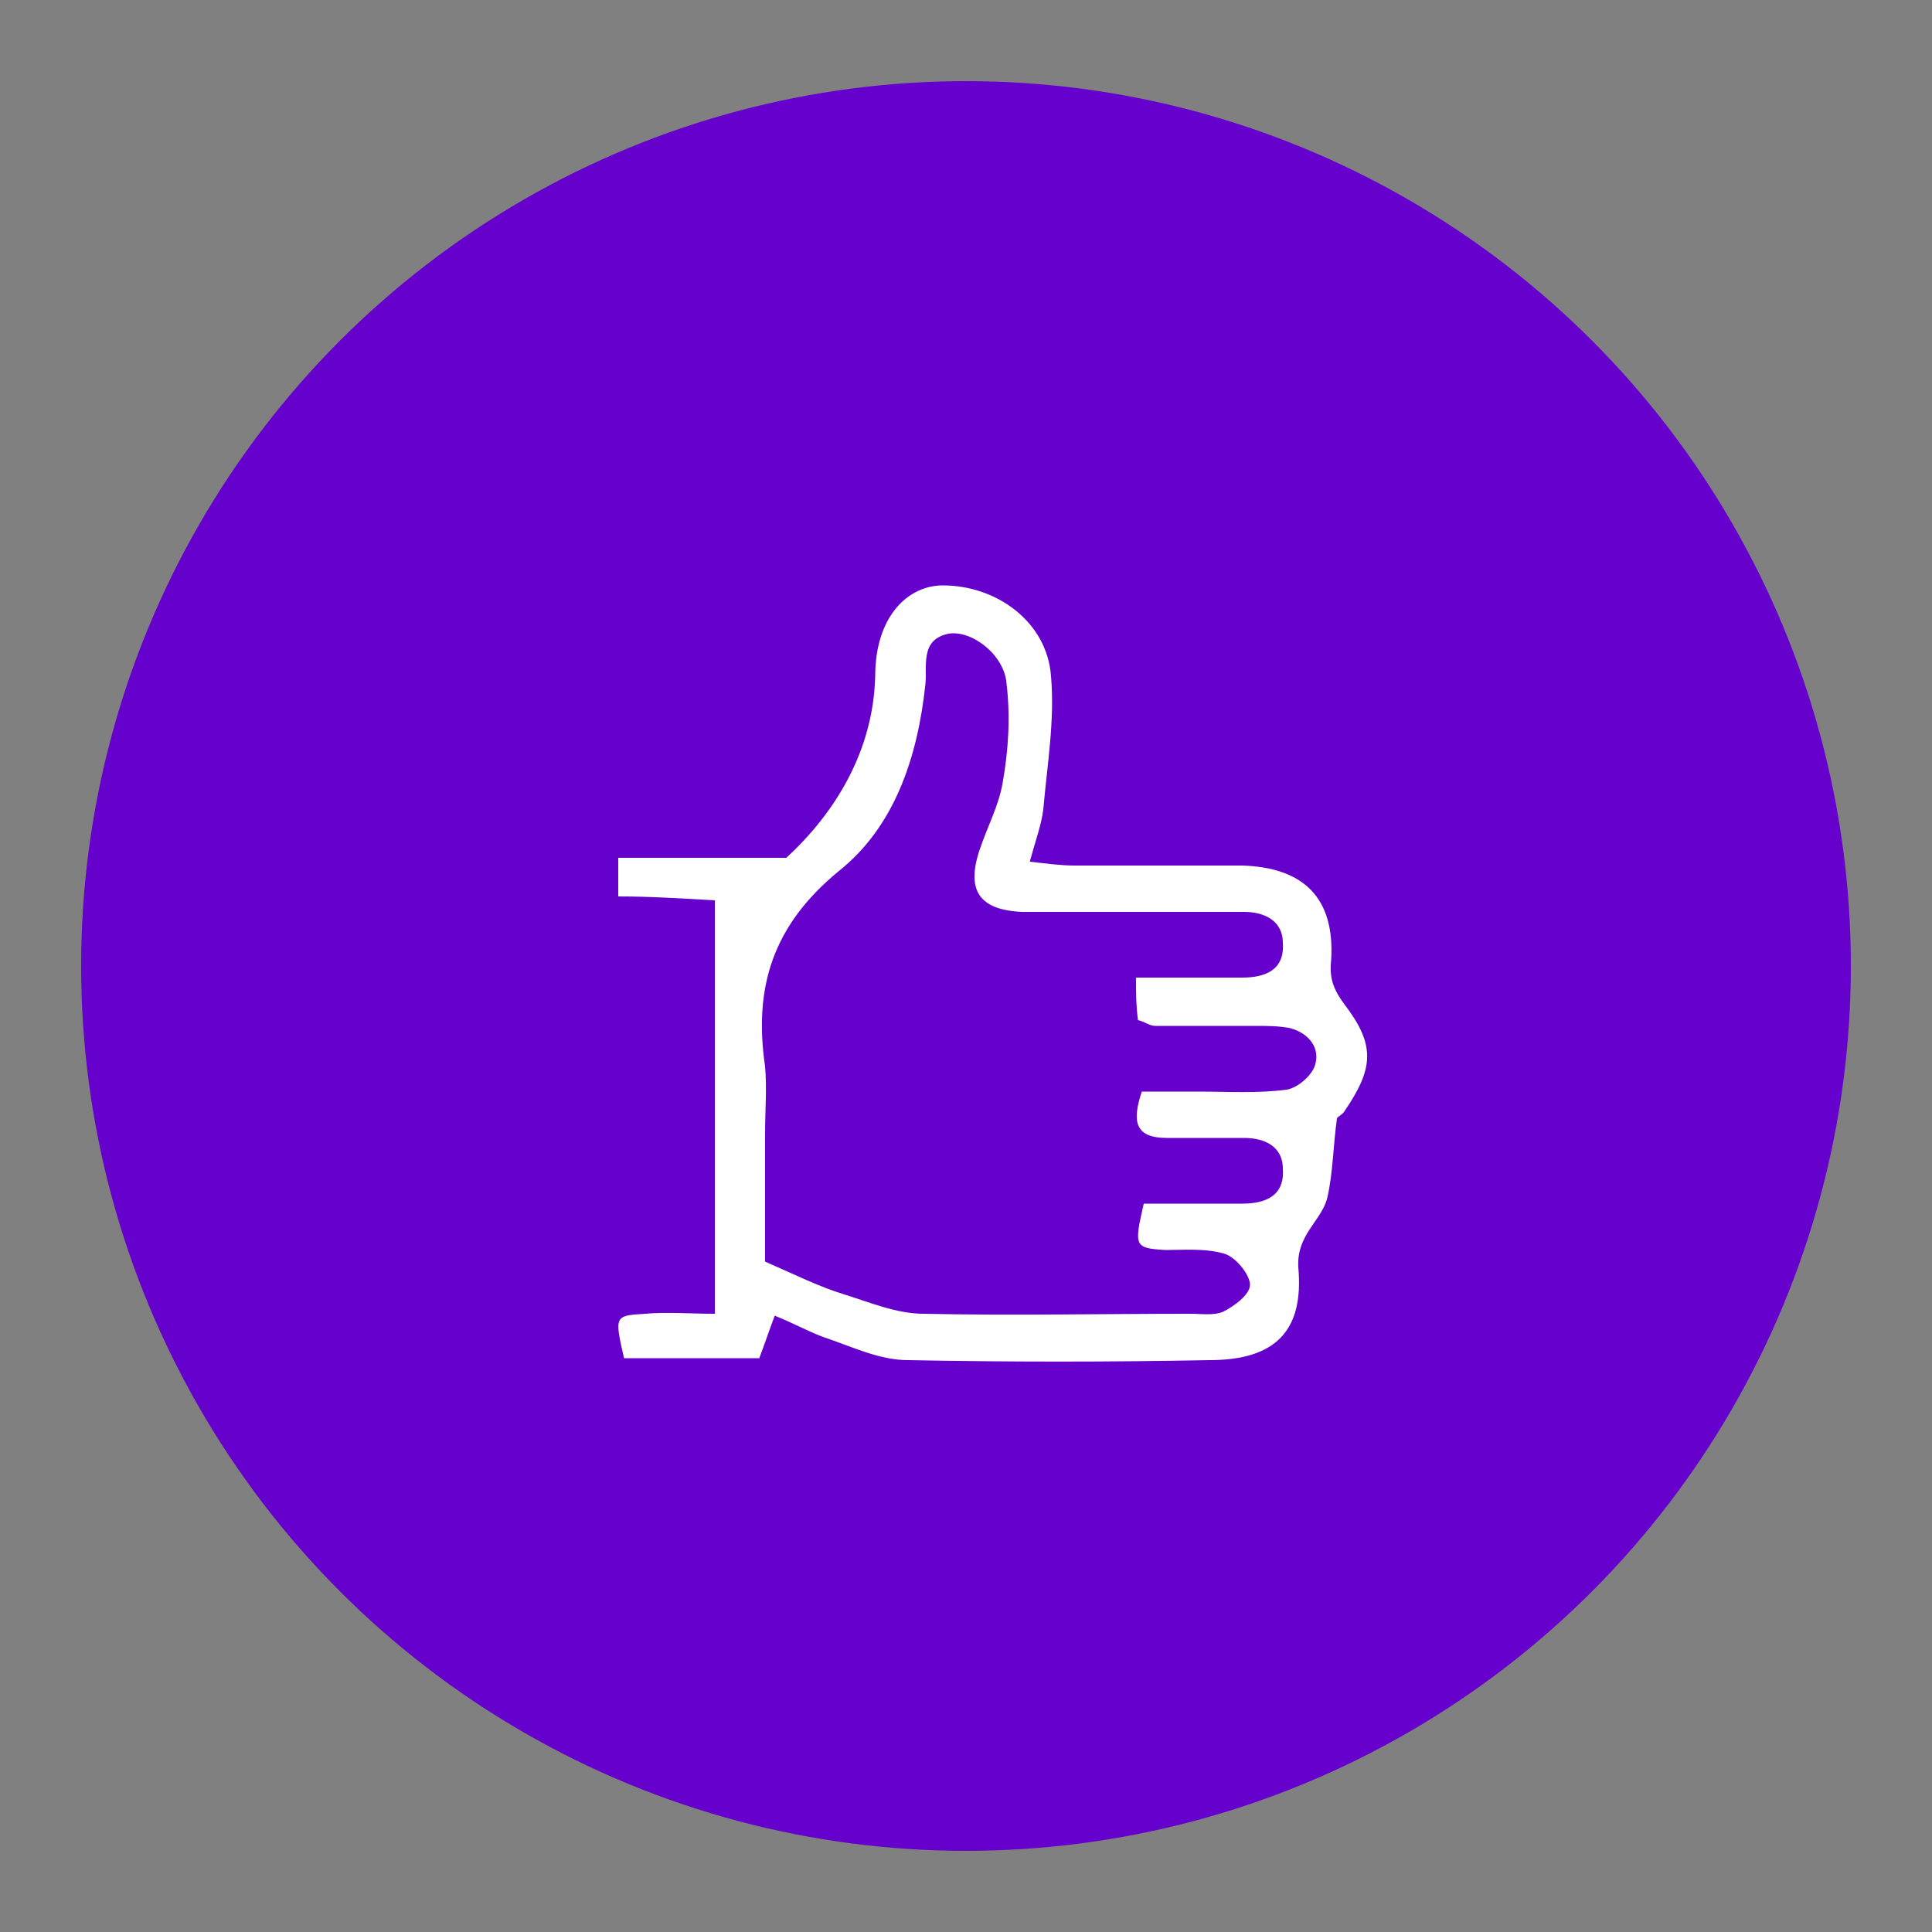
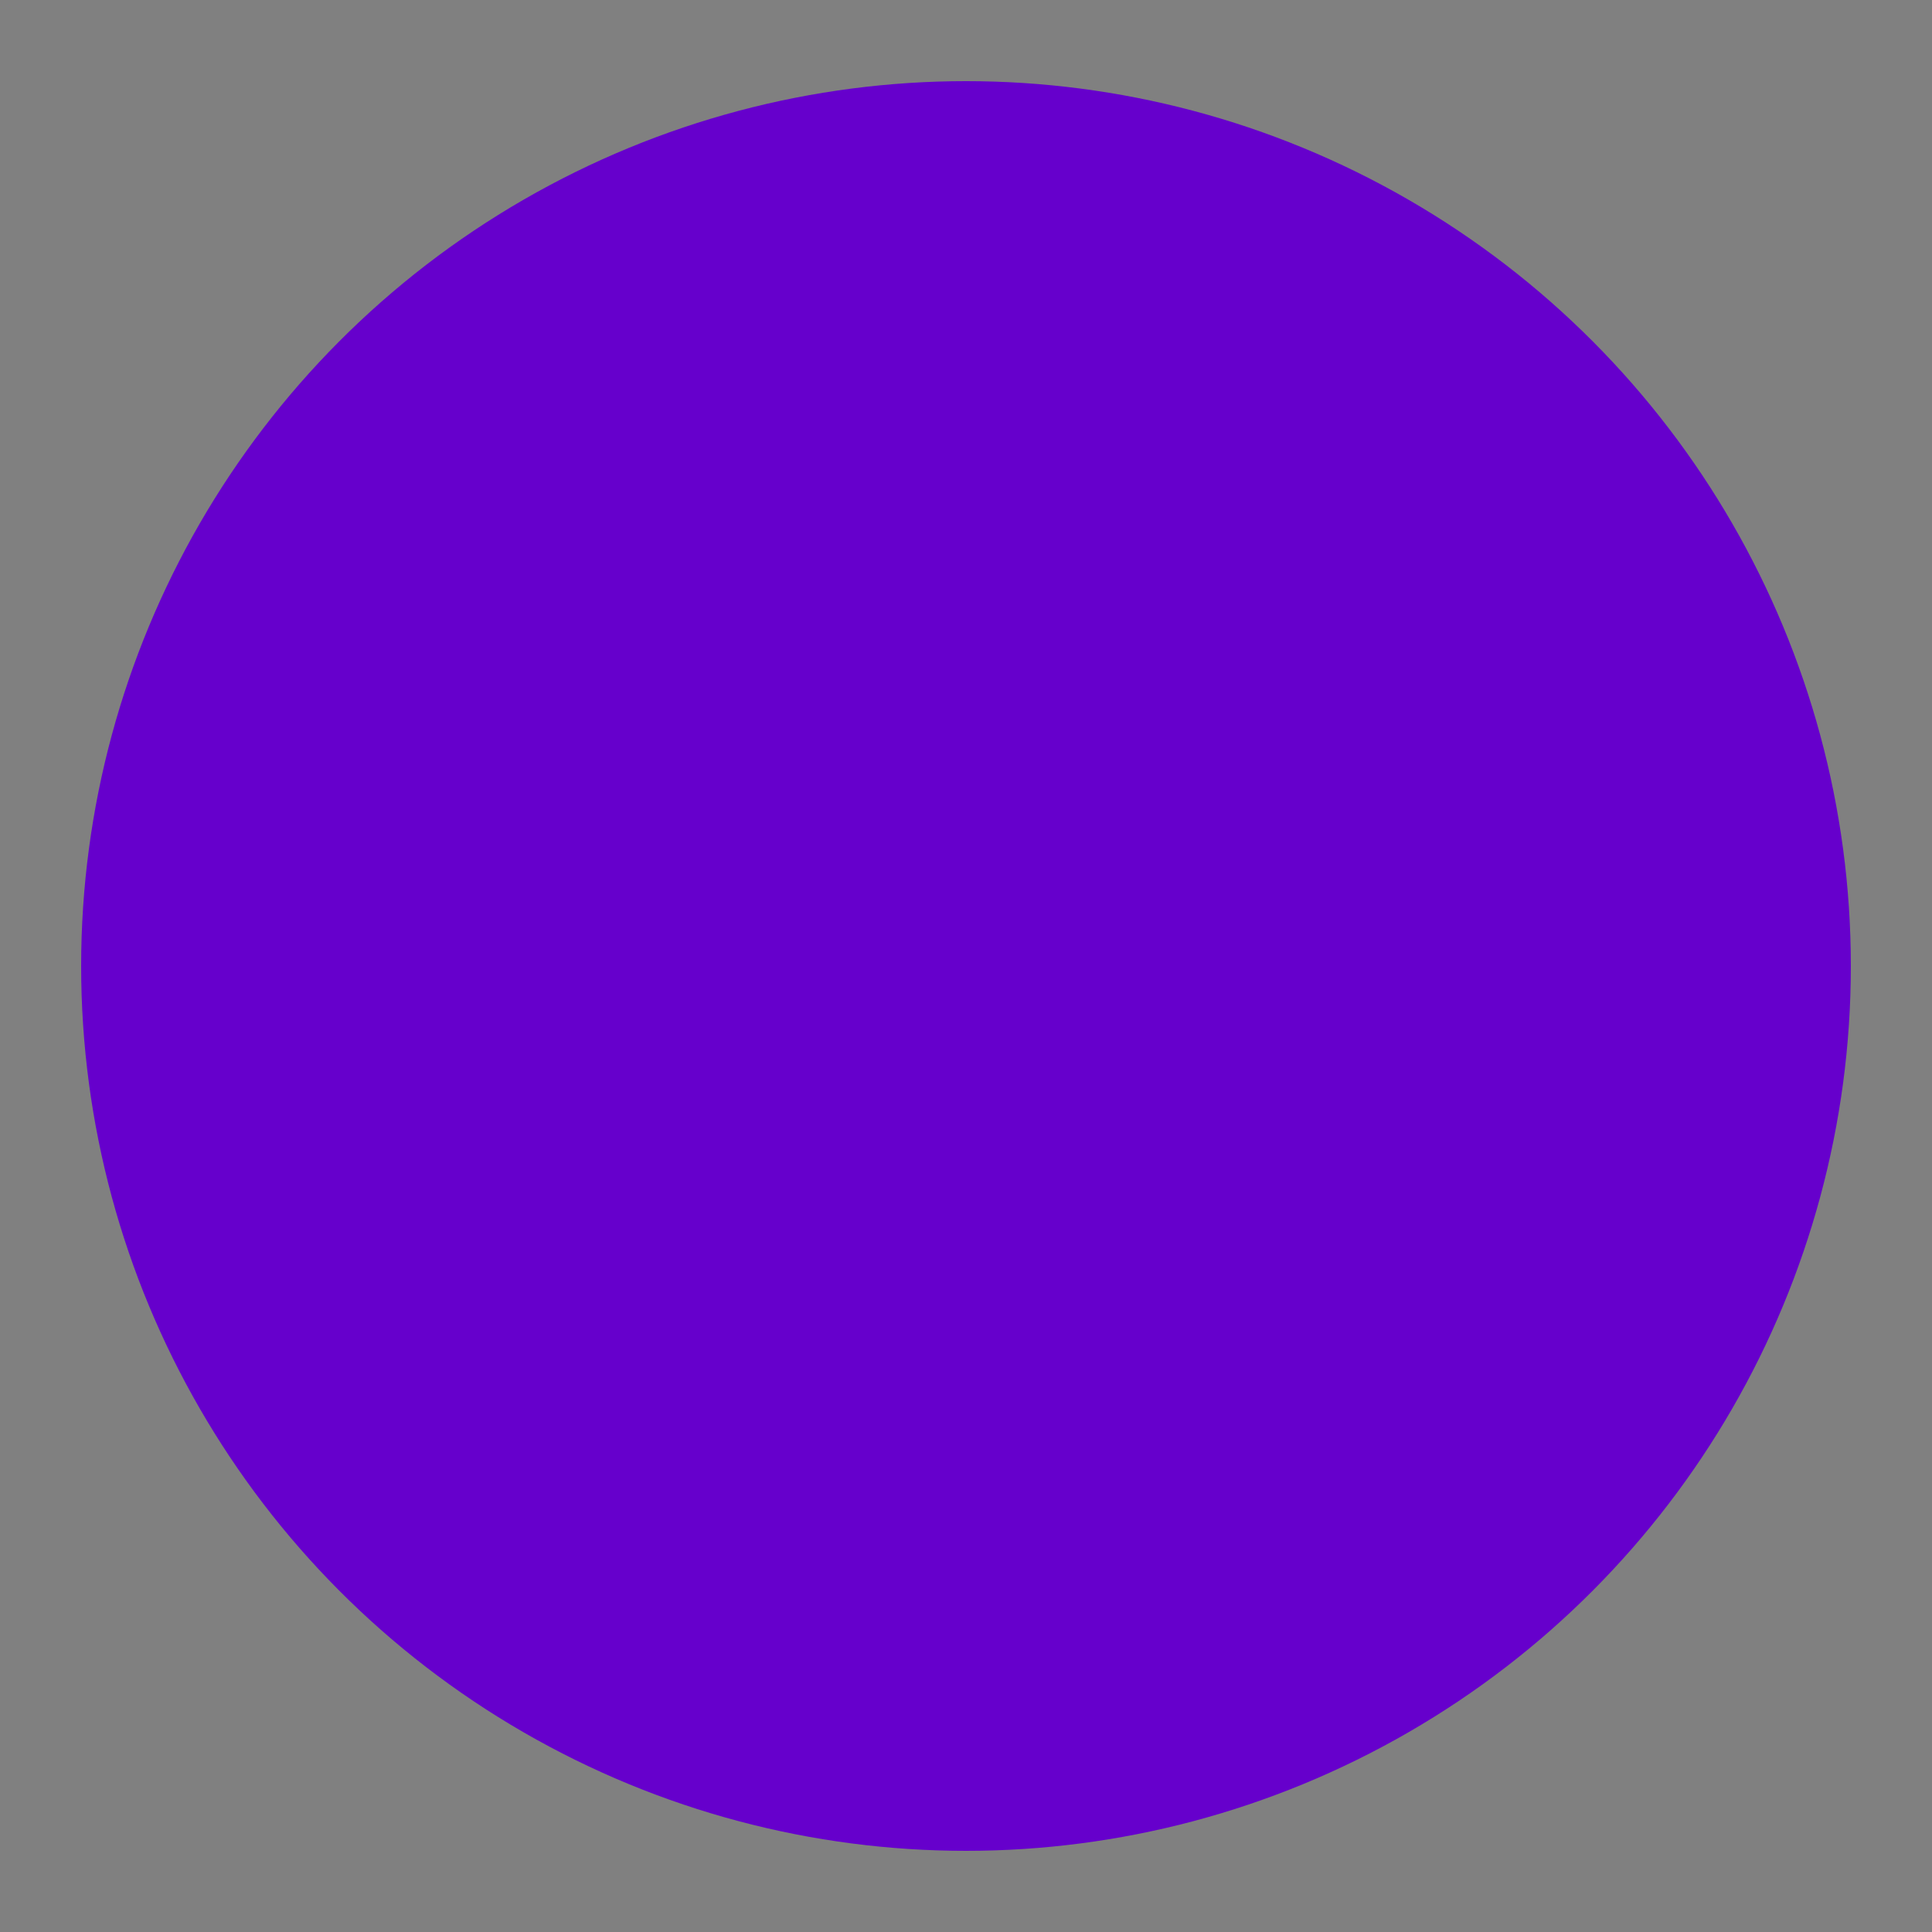
<svg xmlns="http://www.w3.org/2000/svg" version="1.1" id="Layer_1" x="0px" y="0px" viewBox="0 0 100 100" style="enable-background:new 0 0 100 100;" xml:space="preserve">
  <rect x="0" y="0" width="100" height="100" fill="#808080" stroke="none" />
  <style type="text/css">
	.st0{fill:#6600CC;}
	.st1{fill:#FFFFFF;}
</style>
  <circle class="st0" cx="50" cy="50" r="45.8" />
-   <path class="st1" d="M37,46.6c-1.8-0.1-3.3-0.2-5-0.2c0-0.8,0-1.4,0-2c2.9,0,5.6,0,8.7,0c2.5-2.3,4.5-5.5,4.6-9.4  c0-3.1,1.7-4.7,3.5-4.7c2.8,0,5.4,1.9,5.6,4.7c0.2,2.3-0.2,4.6-0.4,6.9c-0.1,0.8-0.4,1.6-0.7,2.7c0.9,0.1,1.6,0.2,2.3,0.2  c2.9,0,5.8,0,8.7,0c3.2,0.1,4.8,1.7,4.6,4.9c-0.1,0.9,0.1,1.5,0.7,2.3c1.6,2.1,1.5,3.3,0,5.5c-0.1,0.2-0.4,0.3-0.4,0.4  C69,59.3,69,60.7,68.7,62c-0.3,1.2-1.6,1.9-1.5,3.6c0.3,3.3-1.2,4.8-4.6,4.8c-5.2,0.1-10.4,0.1-15.6,0c-1.5,0-2.9-0.7-4.4-1.2  c-0.8-0.3-1.5-0.7-2.5-1.1c-0.3,0.8-0.5,1.4-0.8,2.2c-2.3,0-4.7,0-7,0c-0.5-2.2-0.5-2.2,1.1-2.3c1.1-0.1,2.3,0,3.6,0  C37,60.8,37,53.9,37,46.6z M58.8,50.6c2,0,3.7,0,5.5,0c1.2,0,2.2-0.4,2.1-1.8c0-1.1-0.9-1.6-2-1.6c-0.7,0-1.3,0-2,0  c-3.2,0-6.3,0-9.5,0c-2.2-0.1-2.9-1.1-2.2-3.2c0.4-1.2,1-2.3,1.2-3.5c0.3-1.7,0.4-3.4,0.2-5.1c-0.1-1.5-1.8-2.8-3-2.6  c-1.5,0.3-1.1,1.7-1.2,2.6c-0.4,3.8-1.6,7.4-4.5,9.7c-3.4,2.8-4.4,6-3.8,10.1c0.1,1.1,0,2.3,0,3.5c0,2.3,0,4.6,0,6.6  c1.6,0.7,2.8,1.3,4.1,1.7c1.3,0.4,2.7,1,4.1,1c4.6,0.1,9.2,0,13.8,0c0.6,0,1.2,0.1,1.7-0.1c0.6-0.3,1.4-0.9,1.4-1.4  c0-0.5-0.7-1.4-1.3-1.6c-1-0.3-2.1-0.2-3.1-0.2c-1.6-0.1-1.6-0.2-1.1-2.4c1.7,0,3.4,0,5.1,0c1.2,0,2.2-0.4,2.1-1.8  c0-1.2-1-1.6-2-1.6c-1.3,0-2.7,0-4,0c-1.7,0-1.8-0.9-1.3-2.4c1,0,2,0,2.9,0c1.5,0,3.1,0.1,4.6-0.1c0.6-0.1,1.4-0.8,1.5-1.4  c0.2-0.9-0.5-1.6-1.4-1.8c-0.6-0.1-1.1-0.1-1.7-0.1c-1.7,0-3.5,0-5.2,0c-0.3,0-0.5-0.2-0.9-0.3C58.8,52,58.8,51.5,58.8,50.6z" />
</svg>